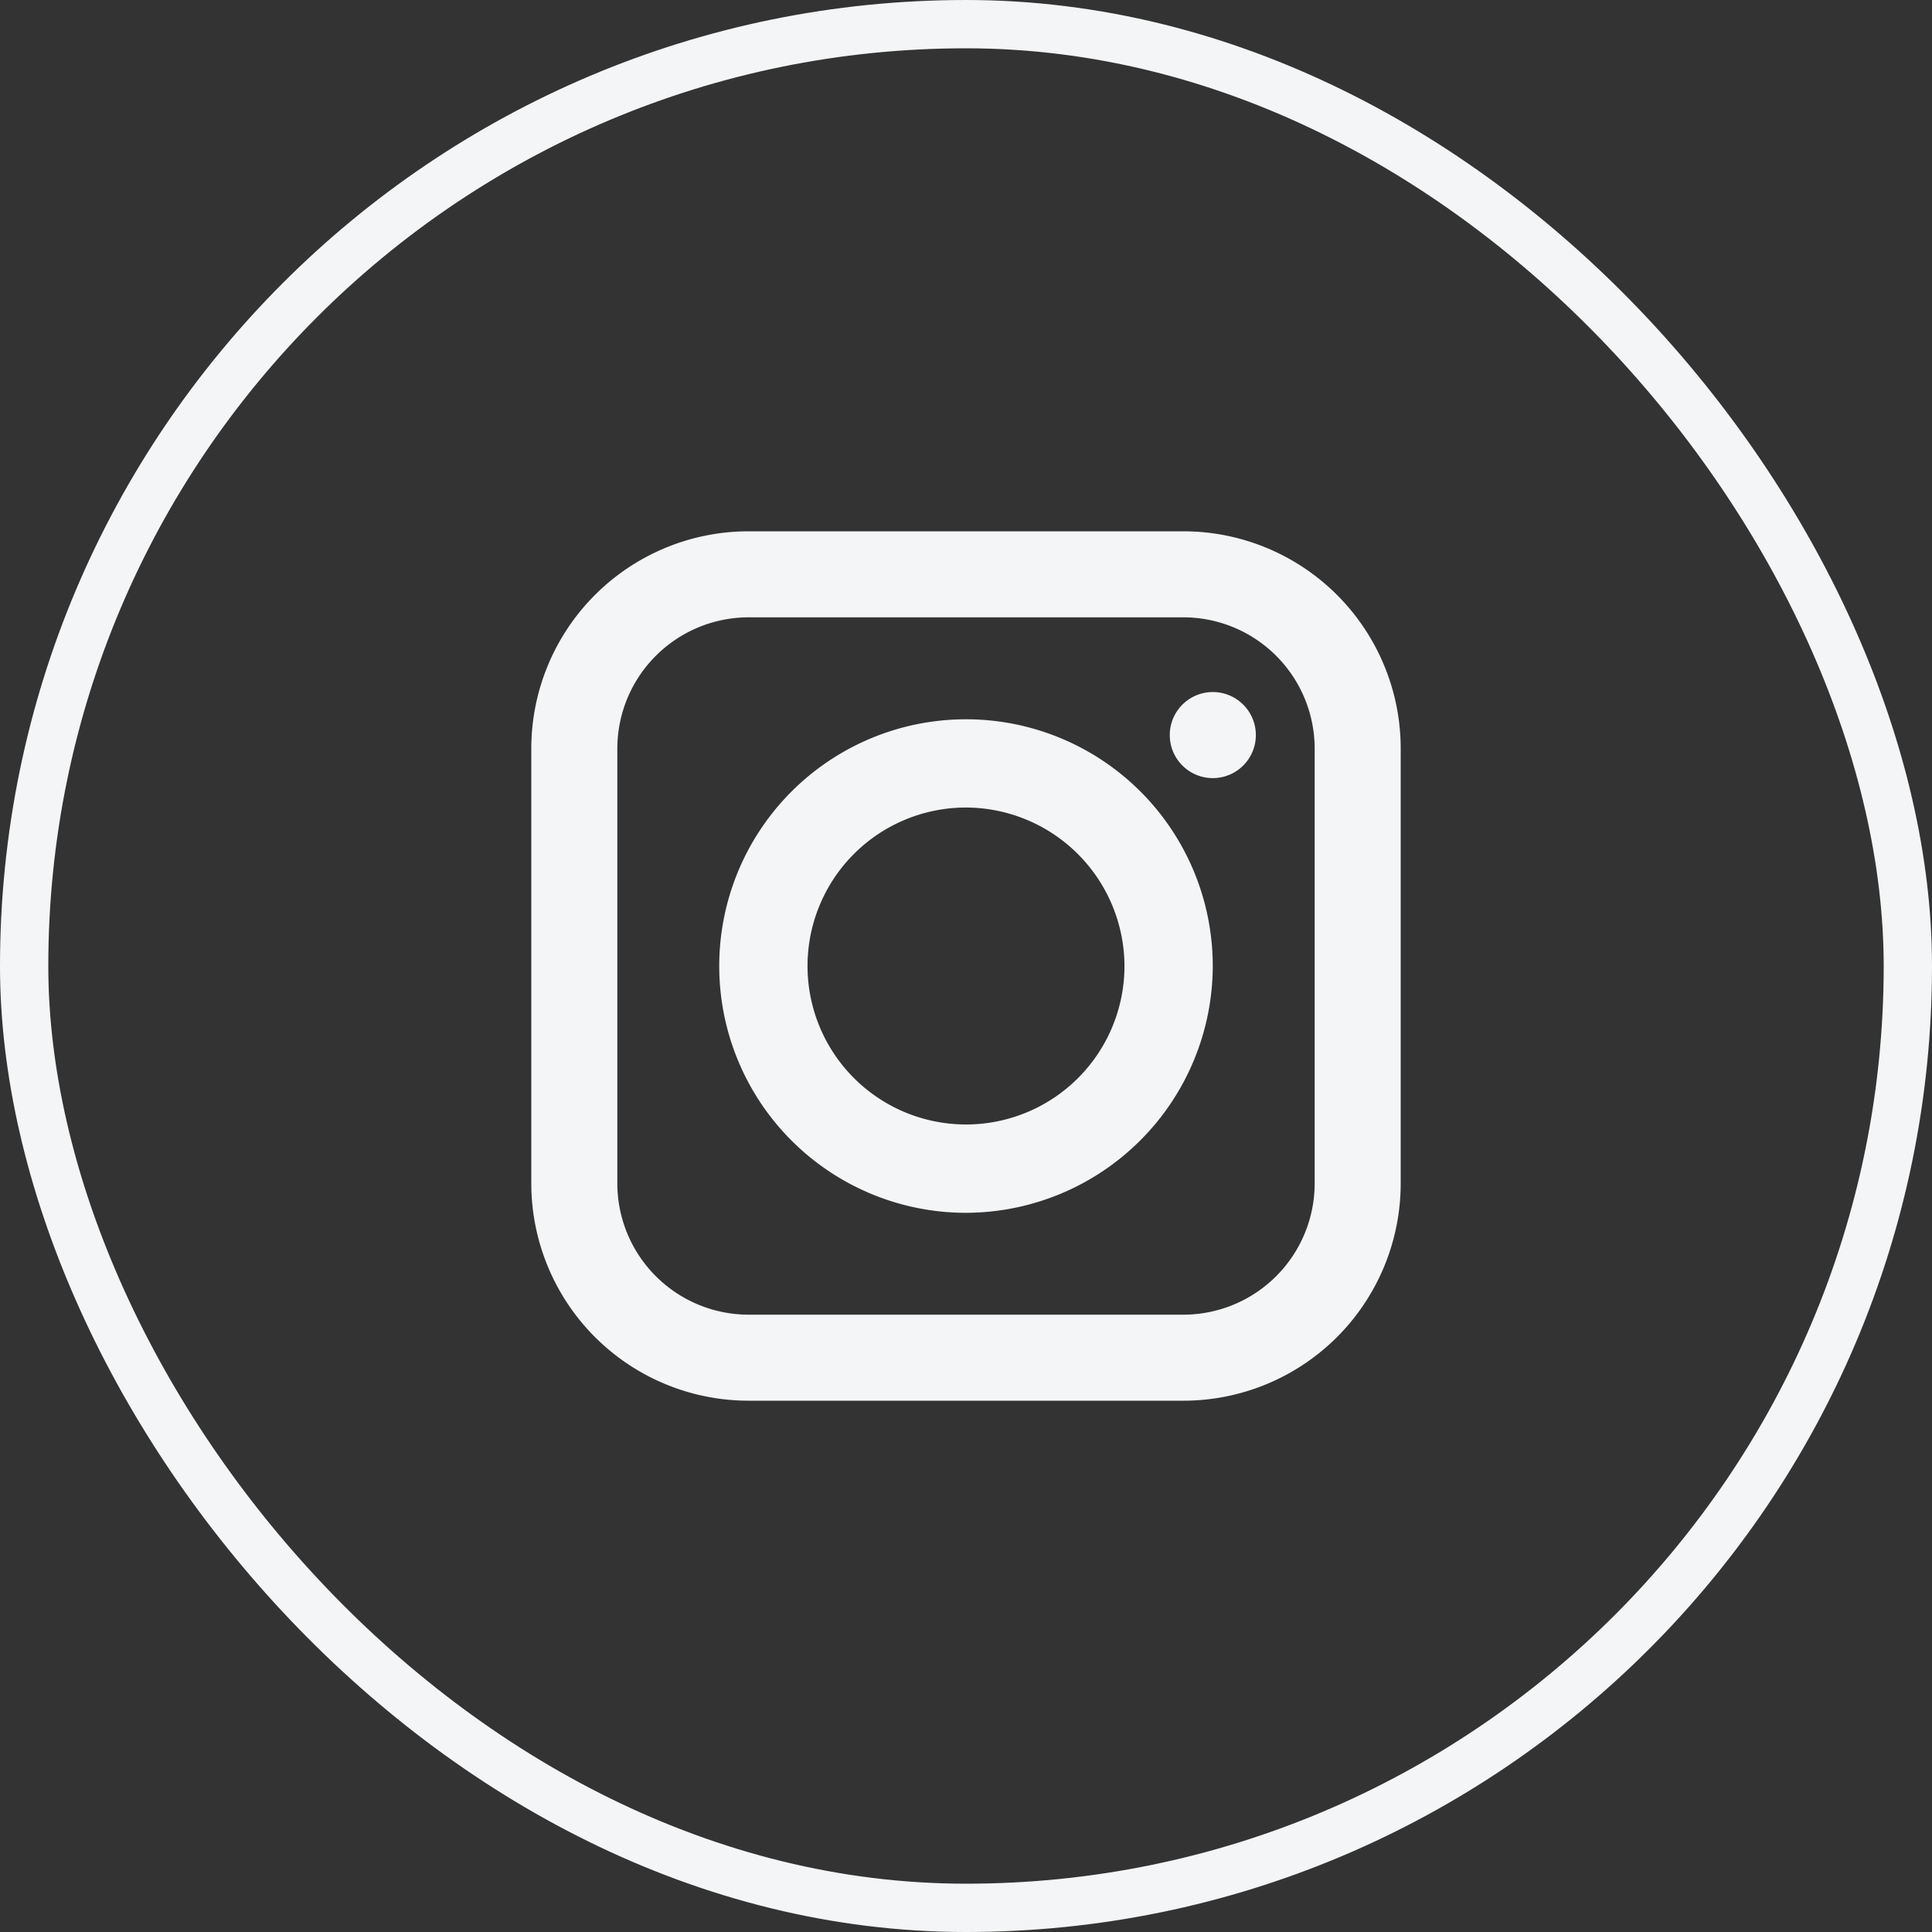
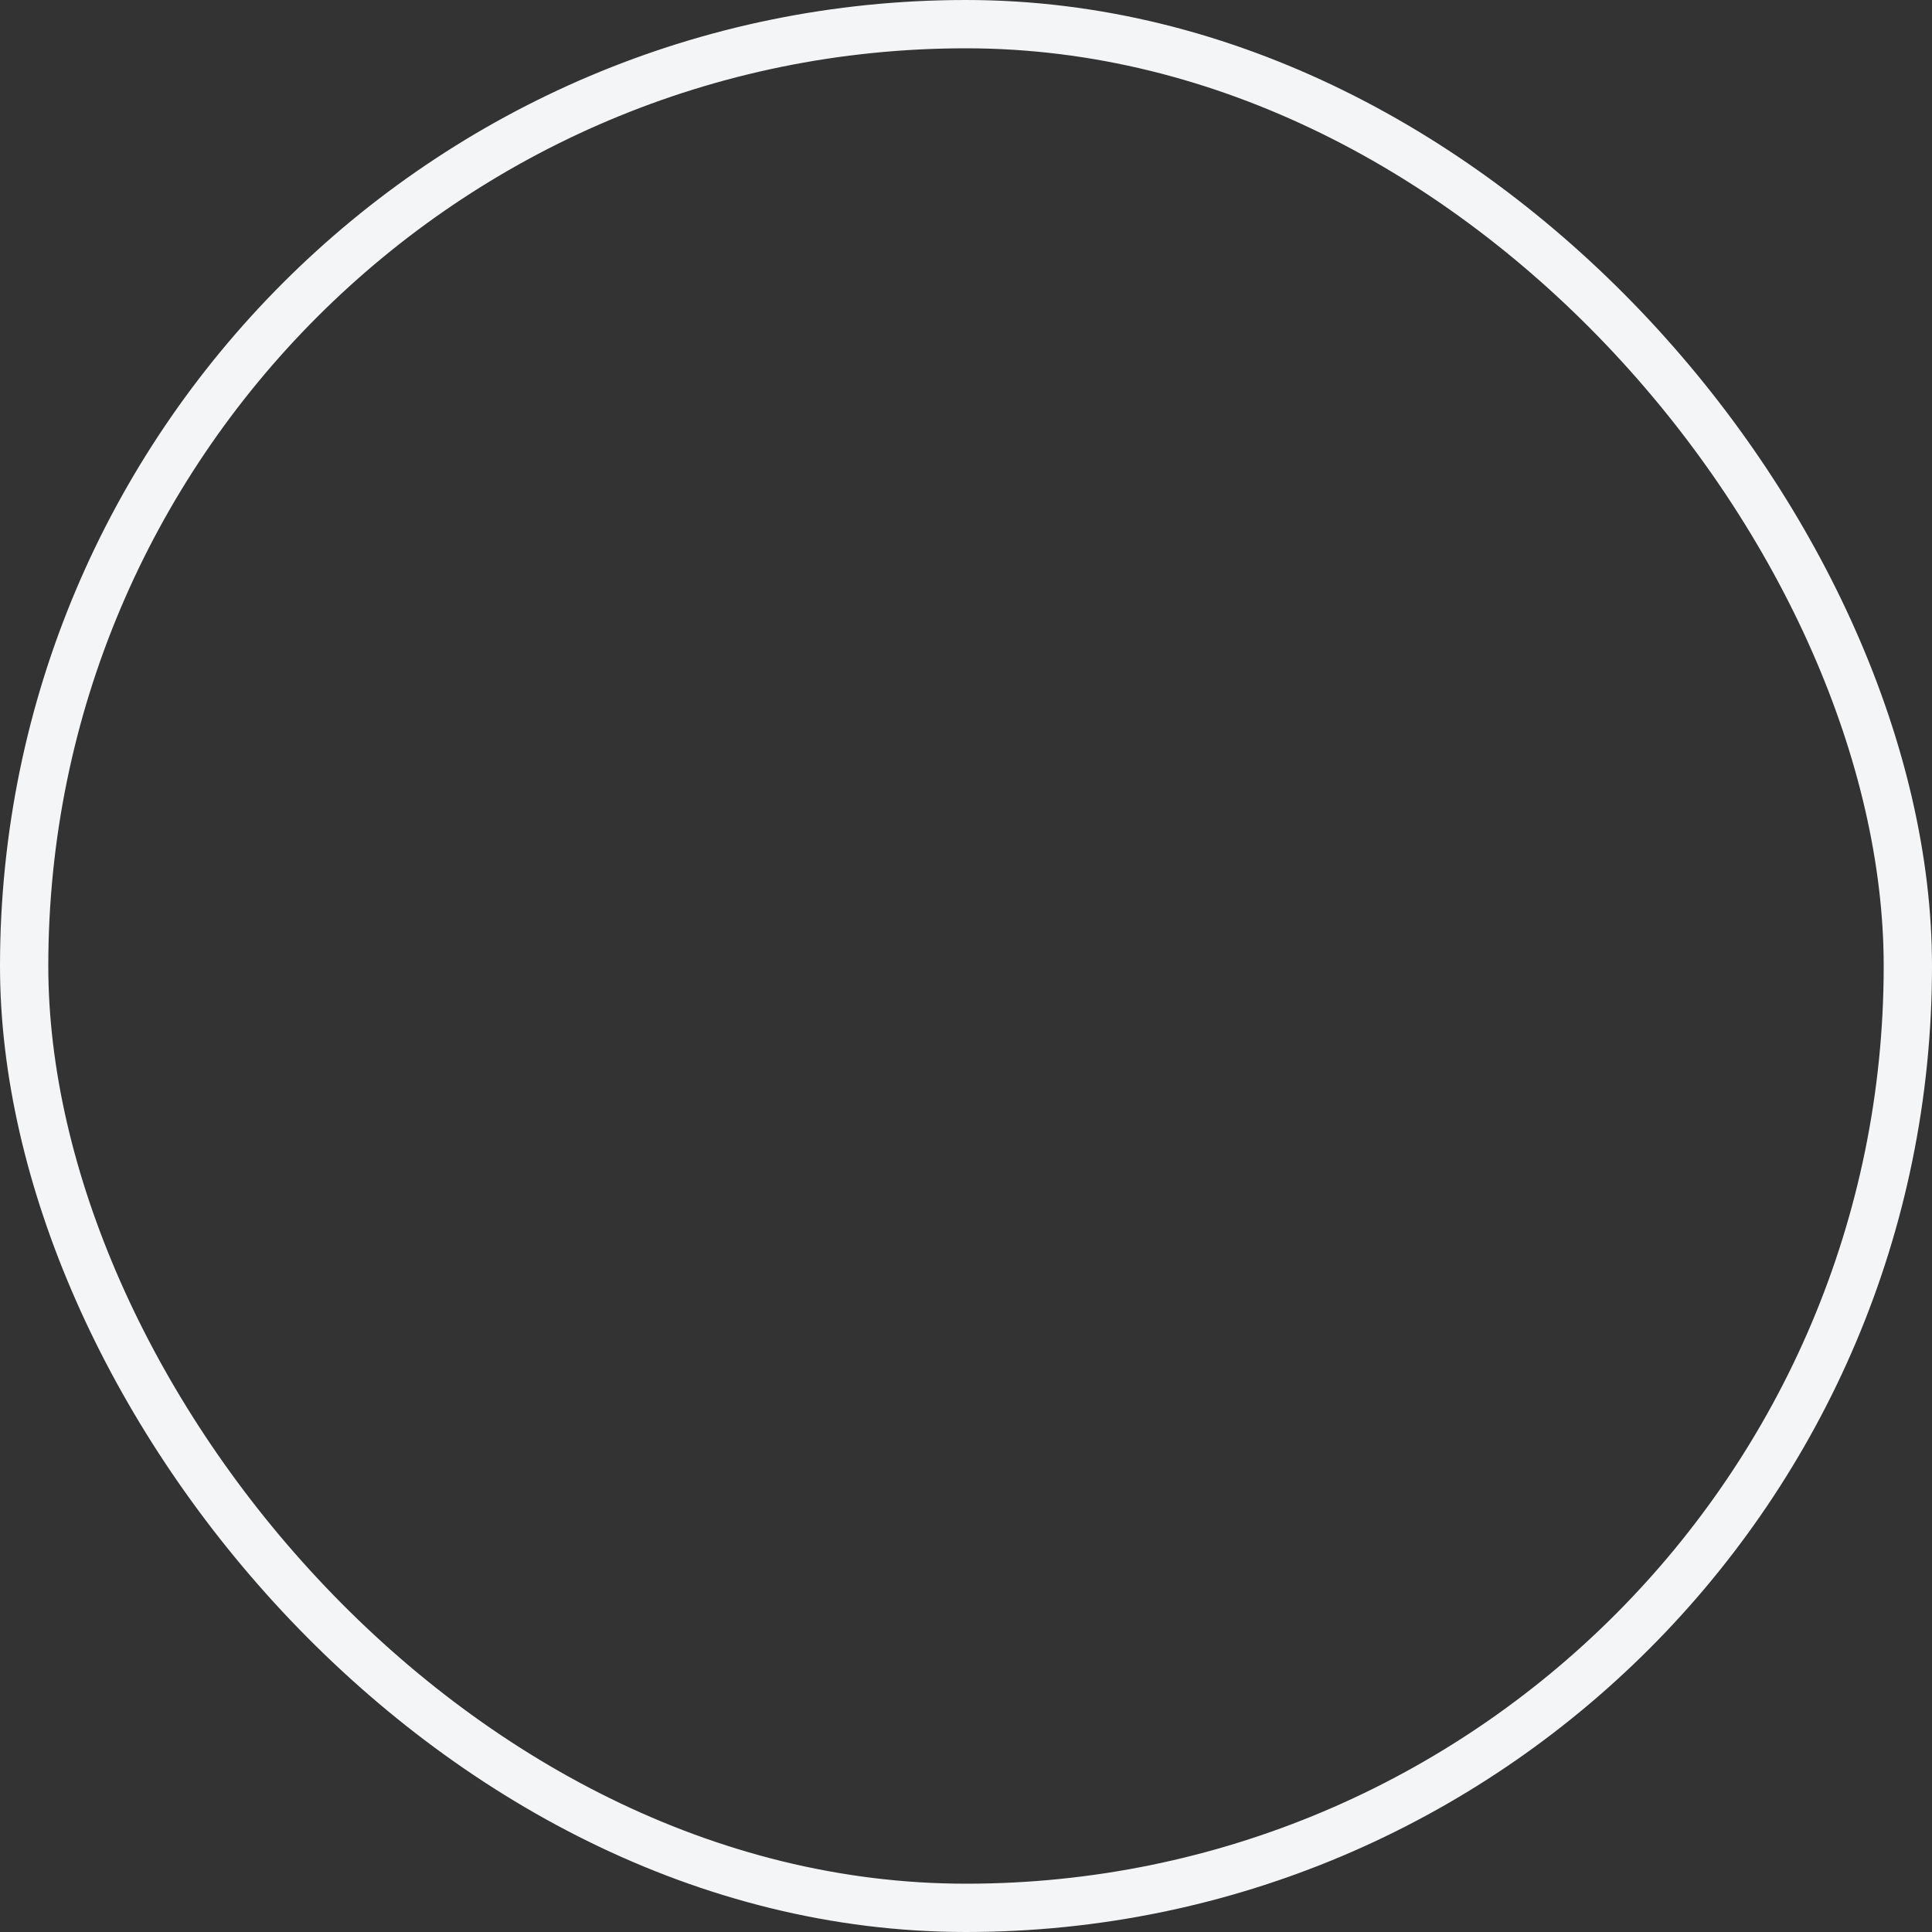
<svg xmlns="http://www.w3.org/2000/svg" width="40" height="40" viewBox="0 0 40 40">
  <rect x="0" y="0" width="40" height="40" fill="#333333" stroke="none" />
  <defs>
    <clipPath id="clip-path">
-       <rect id="長方形_10" data-name="長方形 10" width="18" height="18" fill="#f4f5f6" />
-     </clipPath>
+       </clipPath>
  </defs>
  <g id="in" transform="translate(-1381 -493)">
    <g id="ガイド" transform="translate(1381 493)" fill="none" stroke="#f4f5f6" stroke-width="1">
      <rect width="40" height="40" rx="20" stroke="none" />
      <rect x="0.5" y="0.5" width="39" height="39" rx="19.5" fill="none" />
    </g>
    <g id="in-2" data-name="in" transform="translate(1392 504)">
      <g id="グループ_10" data-name="グループ 10" transform="translate(0 0)" clip-path="url(#clip-path)">
-         <path id="パス_3" data-name="パス 3" d="M13.5,18h-9A4.5,4.5,0,0,1,0,13.5v-9A4.5,4.5,0,0,1,4.5,0h9A4.5,4.5,0,0,1,18,4.5v9A4.5,4.5,0,0,1,13.5,18M4.5,1.781A2.721,2.721,0,0,0,1.781,4.5v9A2.721,2.721,0,0,0,4.5,16.219h9A2.721,2.721,0,0,0,16.219,13.5v-9A2.721,2.721,0,0,0,13.5,1.781h-9" transform="translate(0 0)" fill="#f4f5f6" />
-         <path id="パス_4" data-name="パス 4" d="M13.409,18.519a5.109,5.109,0,1,1,5.109-5.109,5.121,5.121,0,0,1-5.109,5.109m0-8.391a3.281,3.281,0,1,0,3.281,3.281,3.291,3.291,0,0,0-3.281-3.281" transform="translate(-4.409 -4.409)" fill="#f4f5f6" />
-         <path id="パス_5" data-name="パス 5" d="M29.091,7.1a.891.891,0,1,1-.891.891.891.891,0,0,1,.891-.891" transform="translate(-14.981 -3.772)" fill="#f4f5f6" />
+         <path id="パス_3" data-name="パス 3" d="M13.5,18h-9A4.5,4.5,0,0,1,0,13.5v-9A4.5,4.5,0,0,1,4.5,0h9A4.5,4.5,0,0,1,18,4.5A4.5,4.5,0,0,1,13.5,18M4.5,1.781A2.721,2.721,0,0,0,1.781,4.5v9A2.721,2.721,0,0,0,4.5,16.219h9A2.721,2.721,0,0,0,16.219,13.5v-9A2.721,2.721,0,0,0,13.5,1.781h-9" transform="translate(0 0)" fill="#f4f5f6" />
      </g>
    </g>
  </g>
</svg>